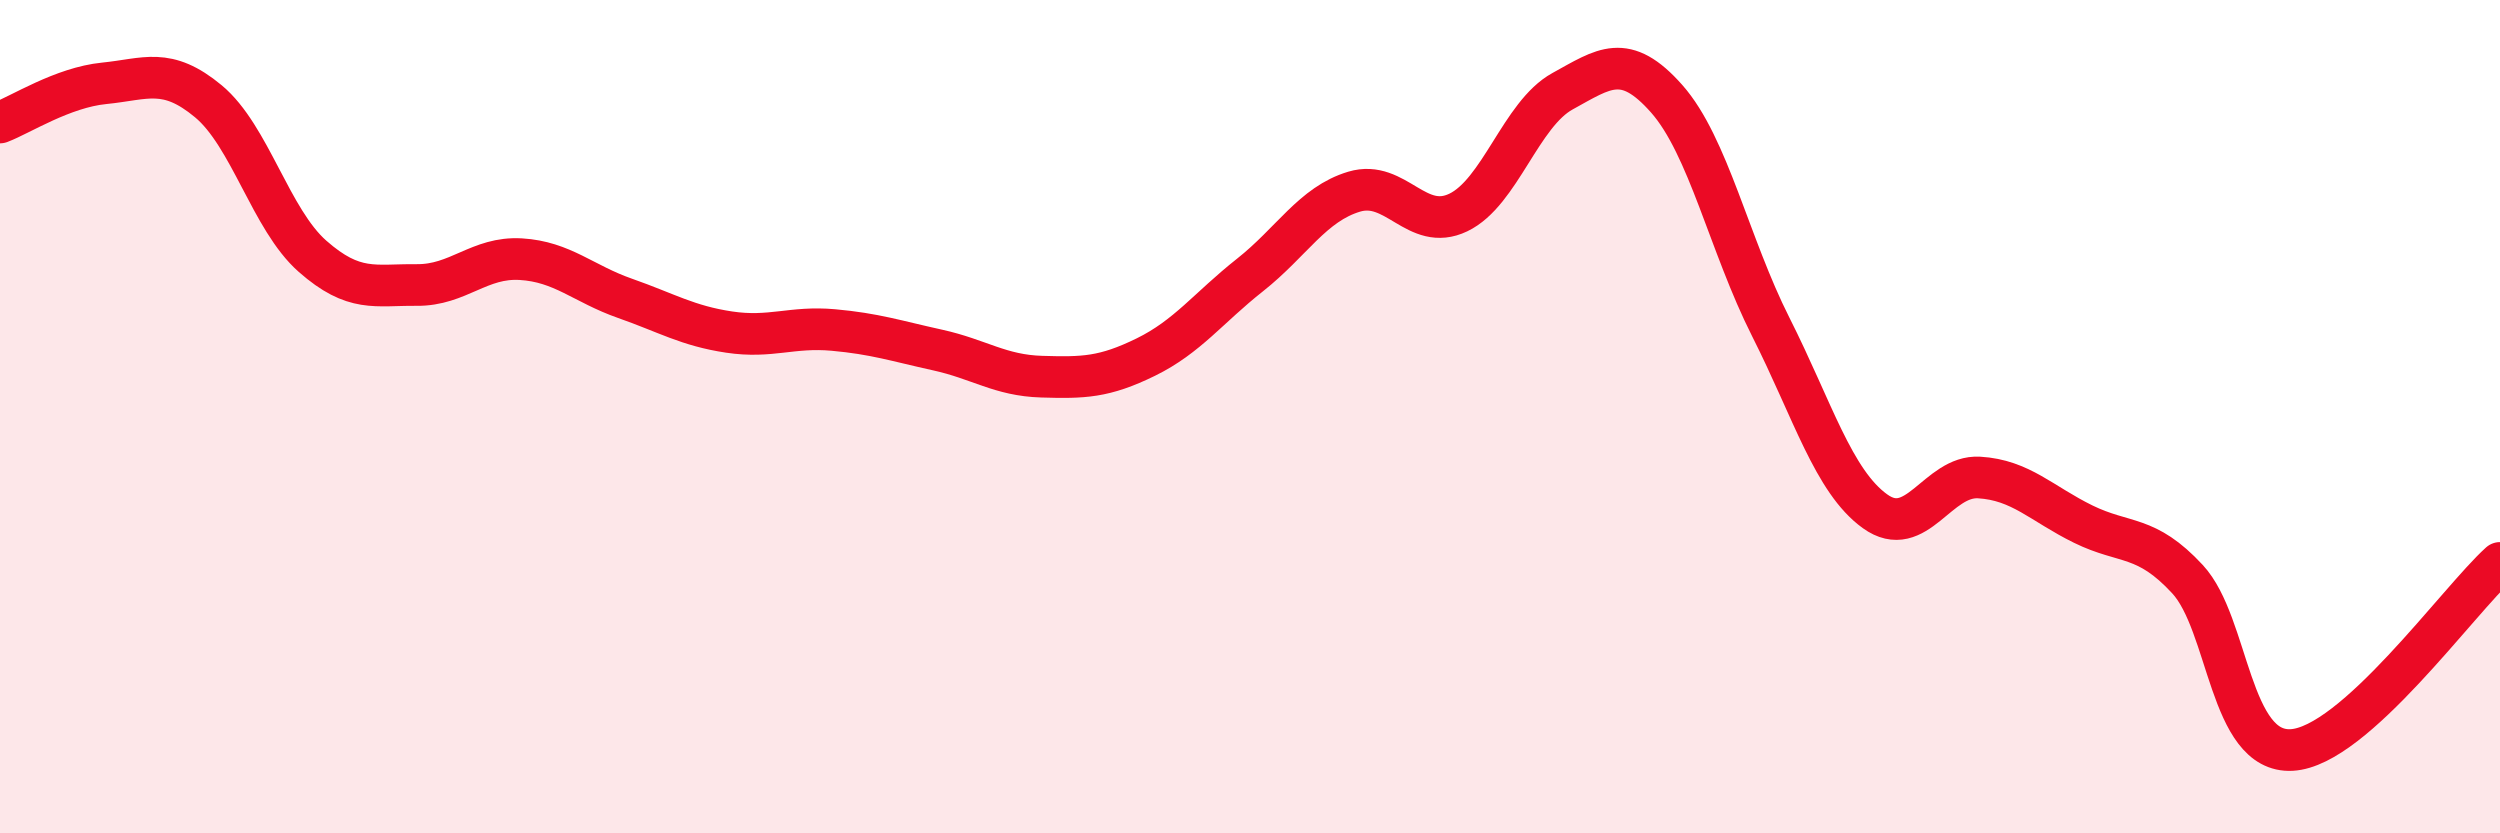
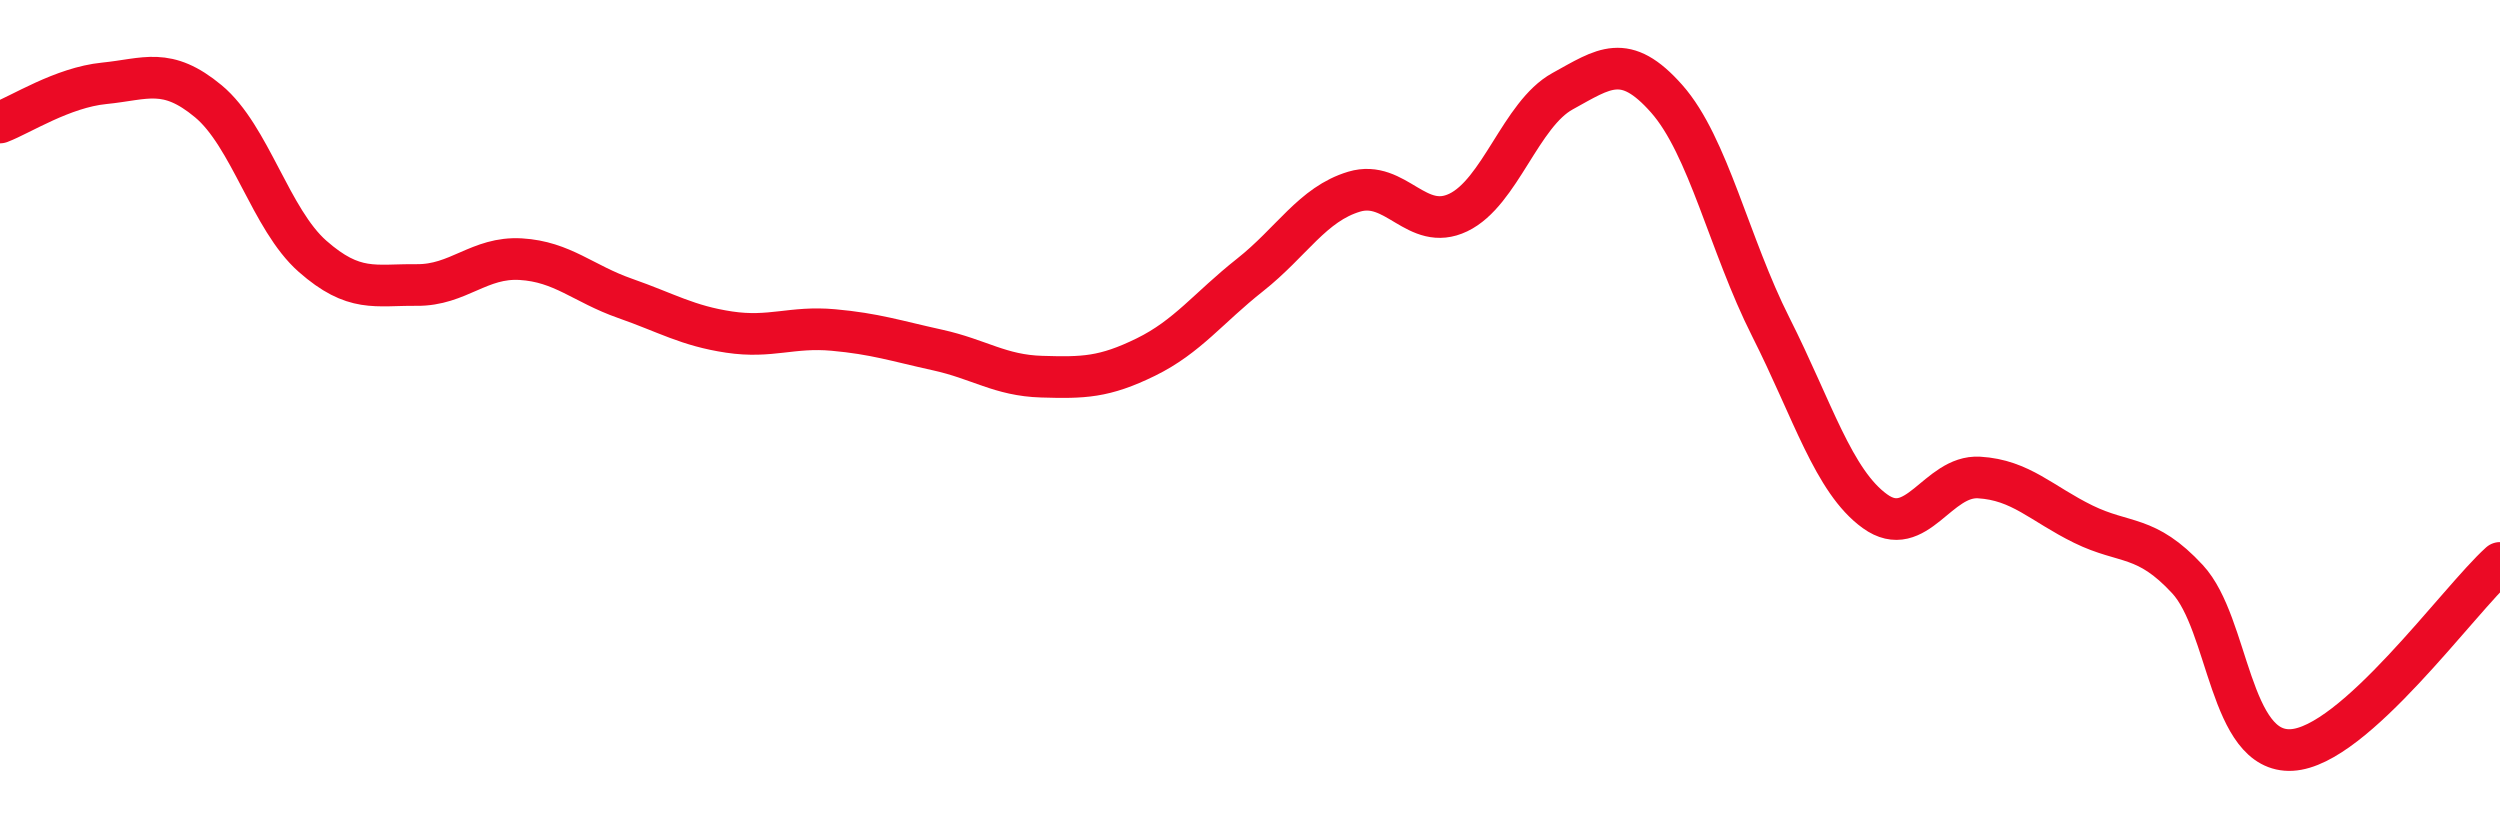
<svg xmlns="http://www.w3.org/2000/svg" width="60" height="20" viewBox="0 0 60 20">
-   <path d="M 0,2.94 C 0.5,2.75 1.5,2.1 2.5,2 C 3.5,1.9 4,1.6 5,2.43 C 6,3.26 6.5,5.27 7.5,6.15 C 8.5,7.03 9,6.83 10,6.84 C 11,6.85 11.5,6.16 12.5,6.22 C 13.5,6.28 14,6.81 15,7.16 C 16,7.51 16.5,7.82 17.5,7.97 C 18.5,8.12 19,7.83 20,7.92 C 21,8.01 21.5,8.18 22.5,8.4 C 23.5,8.62 24,9.01 25,9.04 C 26,9.07 26.5,9.06 27.5,8.57 C 28.5,8.08 29,7.39 30,6.6 C 31,5.81 31.5,4.9 32.5,4.6 C 33.5,4.3 34,5.58 35,5.1 C 36,4.62 36.5,2.74 37.5,2.19 C 38.5,1.64 39,1.24 40,2.37 C 41,3.5 41.5,5.87 42.5,7.85 C 43.5,9.83 44,11.55 45,12.27 C 46,12.99 46.5,11.4 47.5,11.46 C 48.5,11.52 49,12.09 50,12.58 C 51,13.07 51.5,12.82 52.5,13.9 C 53.5,14.98 53.5,18.08 55,18 C 56.5,17.92 59,14.41 60,13.51L60 20L0 20Z" fill="#EB0A25" opacity="0.1" stroke-linecap="round" stroke-linejoin="round" />
  <path d="M 0,2.94 C 0.5,2.75 1.5,2.1 2.5,2 C 3.5,1.9 4,1.6 5,2.43 C 6,3.26 6.5,5.27 7.5,6.15 C 8.5,7.03 9,6.83 10,6.84 C 11,6.85 11.5,6.16 12.5,6.22 C 13.5,6.28 14,6.81 15,7.16 C 16,7.51 16.5,7.82 17.5,7.97 C 18.5,8.12 19,7.83 20,7.92 C 21,8.01 21.5,8.18 22.5,8.4 C 23.5,8.62 24,9.01 25,9.04 C 26,9.07 26.5,9.06 27.5,8.57 C 28.5,8.08 29,7.39 30,6.6 C 31,5.81 31.5,4.9 32.5,4.6 C 33.5,4.3 34,5.58 35,5.1 C 36,4.62 36.5,2.74 37.5,2.19 C 38.5,1.64 39,1.24 40,2.37 C 41,3.5 41.5,5.87 42.5,7.85 C 43.5,9.83 44,11.55 45,12.27 C 46,12.99 46.5,11.4 47.5,11.46 C 48.5,11.52 49,12.09 50,12.58 C 51,13.07 51.5,12.82 52.5,13.9 C 53.5,14.98 53.5,18.08 55,18 C 56.5,17.92 59,14.41 60,13.51" stroke="#EB0A25" stroke-width="1" fill="none" stroke-linecap="round" stroke-linejoin="round" />
</svg>